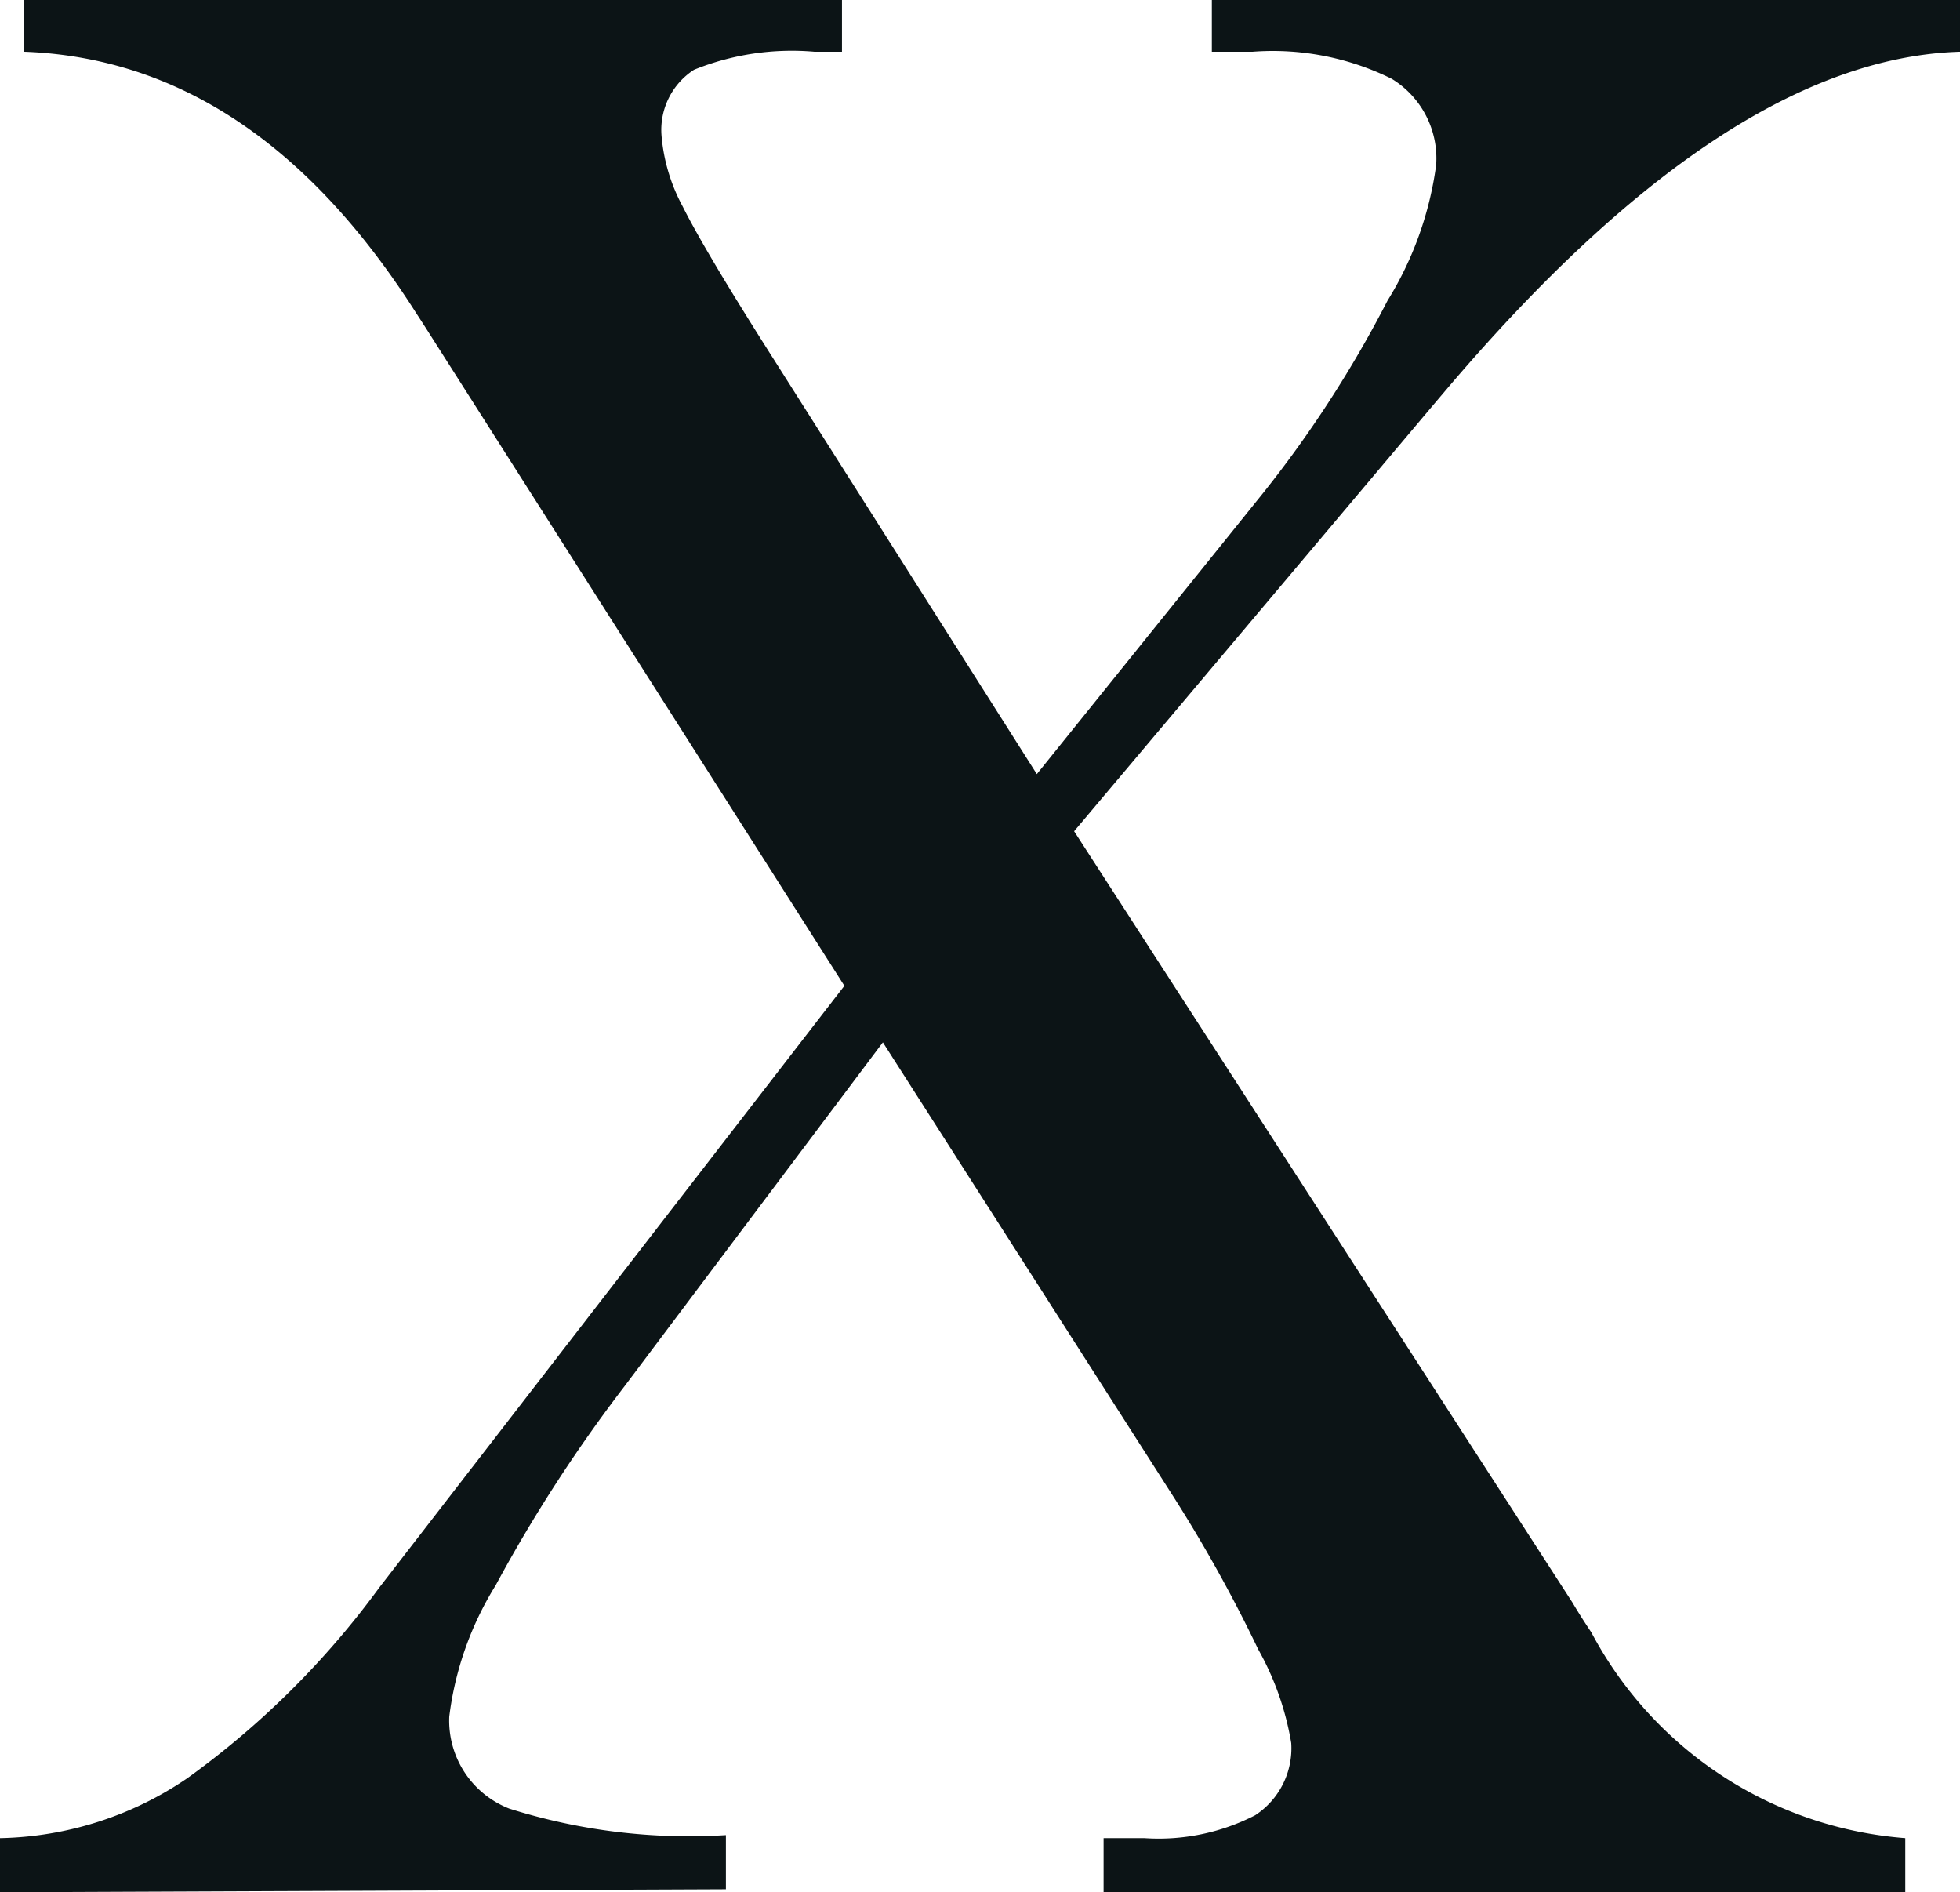
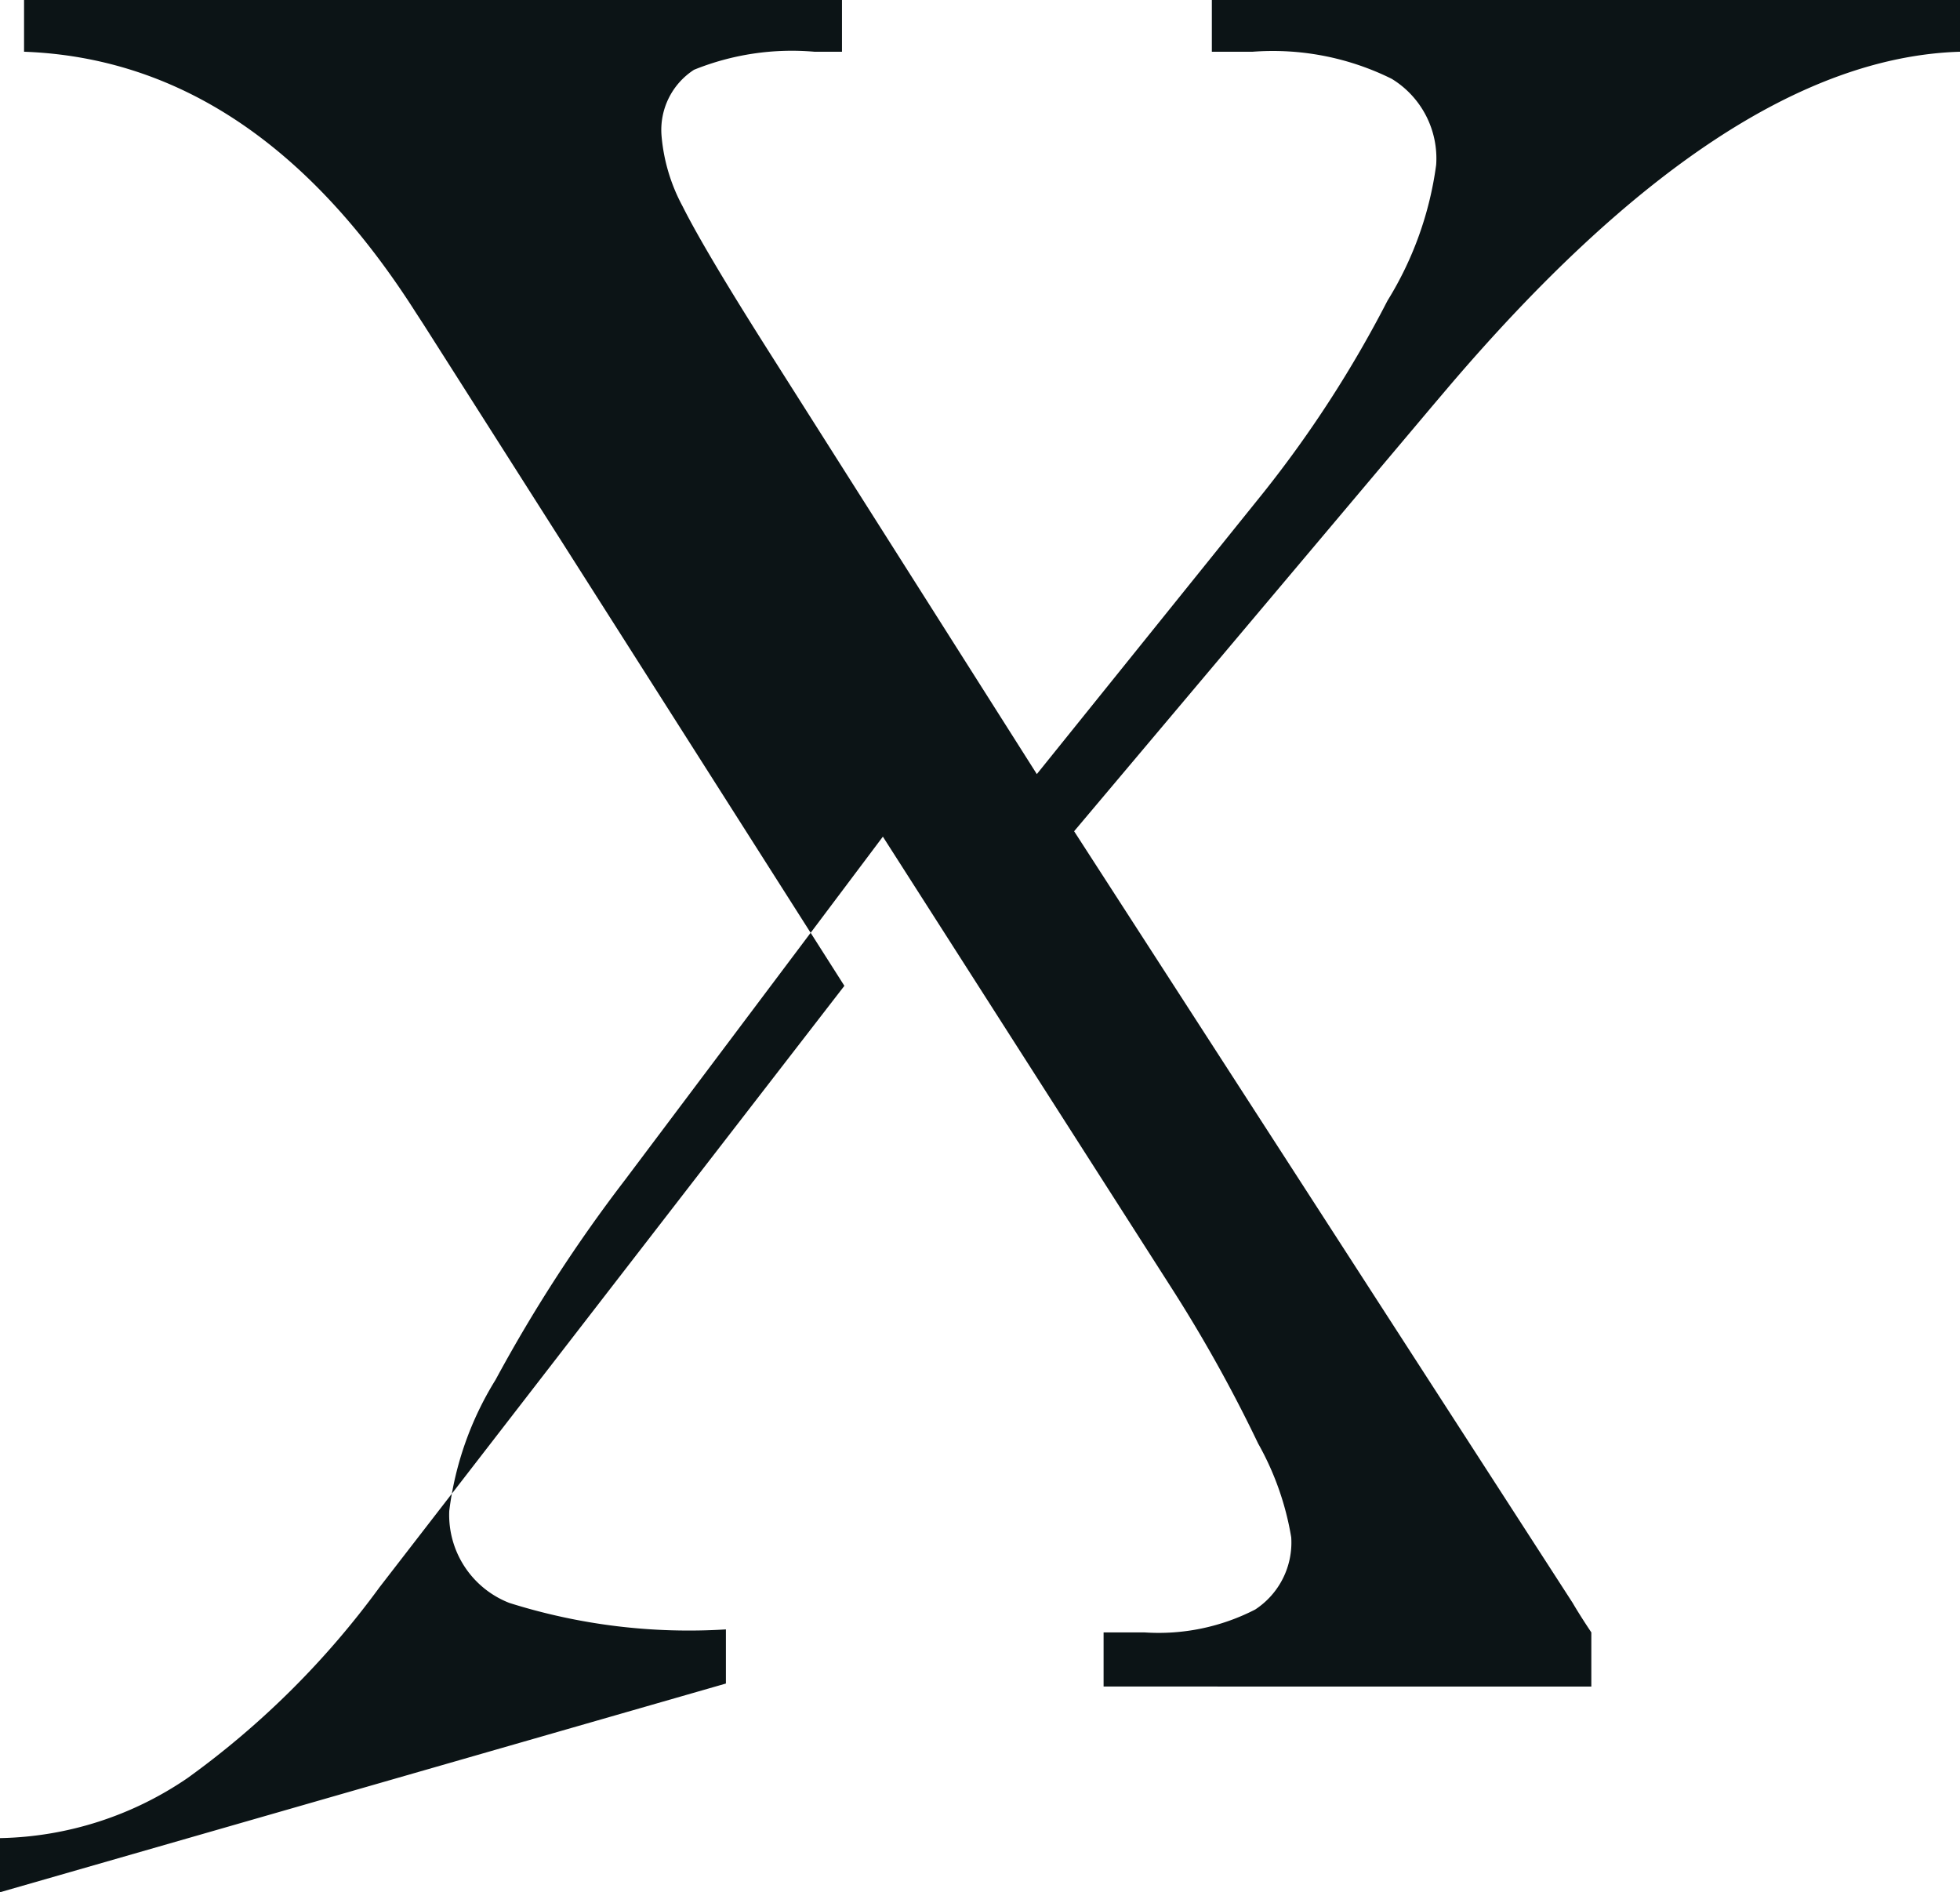
<svg xmlns="http://www.w3.org/2000/svg" viewBox="0 0 32.59 31.46">
  <defs>
    <style>.cls-1{fill:#0c1416;}</style>
  </defs>
  <g id="Слой_2" data-name="Слой 2">
    <g id="Слой_1-2" data-name="Слой 1">
-       <path class="cls-1" d="M0,31.46v-.9a5.71,5.71,0,0,0,3.12-1,14.3,14.3,0,0,0,3.19-3.17l7.73-10-7-11-.13-.2Q4.24,1,.4.86V0H14V.86h-.46a4.34,4.34,0,0,0-2,.3A1.19,1.19,0,0,0,11,2.26a3,3,0,0,0,.35,1.17c.24.48.72,1.29,1.45,2.44l4.44,7L21,8.2A19.25,19.25,0,0,0,23.07,5a5.73,5.73,0,0,0,.81-2.26,1.55,1.55,0,0,0-.74-1.43A4.45,4.45,0,0,0,20.83.86h-.68V0H32.59V.86c-2.63.08-5.46,2-8.51,5.58l-.28.33-5.94,7.05,8.29,12.83c.07.12.17.28.31.49a6.47,6.47,0,0,0,5.22,3.42v.9H18.35v-.9l.35,0,.33,0a3.51,3.51,0,0,0,1.84-.38,1.33,1.33,0,0,0,.6-1.2,4.77,4.77,0,0,0-.55-1.56,24.1,24.1,0,0,0-1.43-2.57l-4.81-7.52-4.29,5.71a24.91,24.91,0,0,0-2.15,3.32,5.39,5.39,0,0,0-.77,2.18,1.57,1.57,0,0,0,1,1.53,9.92,9.92,0,0,0,3.6.44v.9Z" />
+       <path class="cls-1" d="M0,31.46v-.9a5.71,5.71,0,0,0,3.12-1,14.3,14.3,0,0,0,3.19-3.17l7.73-10-7-11-.13-.2Q4.24,1,.4.86V0H14V.86h-.46a4.34,4.34,0,0,0-2,.3A1.19,1.19,0,0,0,11,2.26a3,3,0,0,0,.35,1.17c.24.48.72,1.29,1.45,2.44l4.44,7L21,8.2A19.25,19.25,0,0,0,23.07,5a5.73,5.73,0,0,0,.81-2.26,1.55,1.55,0,0,0-.74-1.43A4.45,4.45,0,0,0,20.83.86h-.68V0H32.59V.86c-2.63.08-5.46,2-8.51,5.58l-.28.33-5.94,7.05,8.29,12.83c.07.12.17.28.31.49v.9H18.35v-.9l.35,0,.33,0a3.51,3.51,0,0,0,1.84-.38,1.33,1.33,0,0,0,.6-1.2,4.77,4.77,0,0,0-.55-1.56,24.1,24.1,0,0,0-1.43-2.57l-4.81-7.52-4.29,5.71a24.91,24.91,0,0,0-2.15,3.32,5.39,5.39,0,0,0-.77,2.18,1.57,1.57,0,0,0,1,1.53,9.92,9.92,0,0,0,3.6.44v.9Z" />
    </g>
  </g>
</svg>